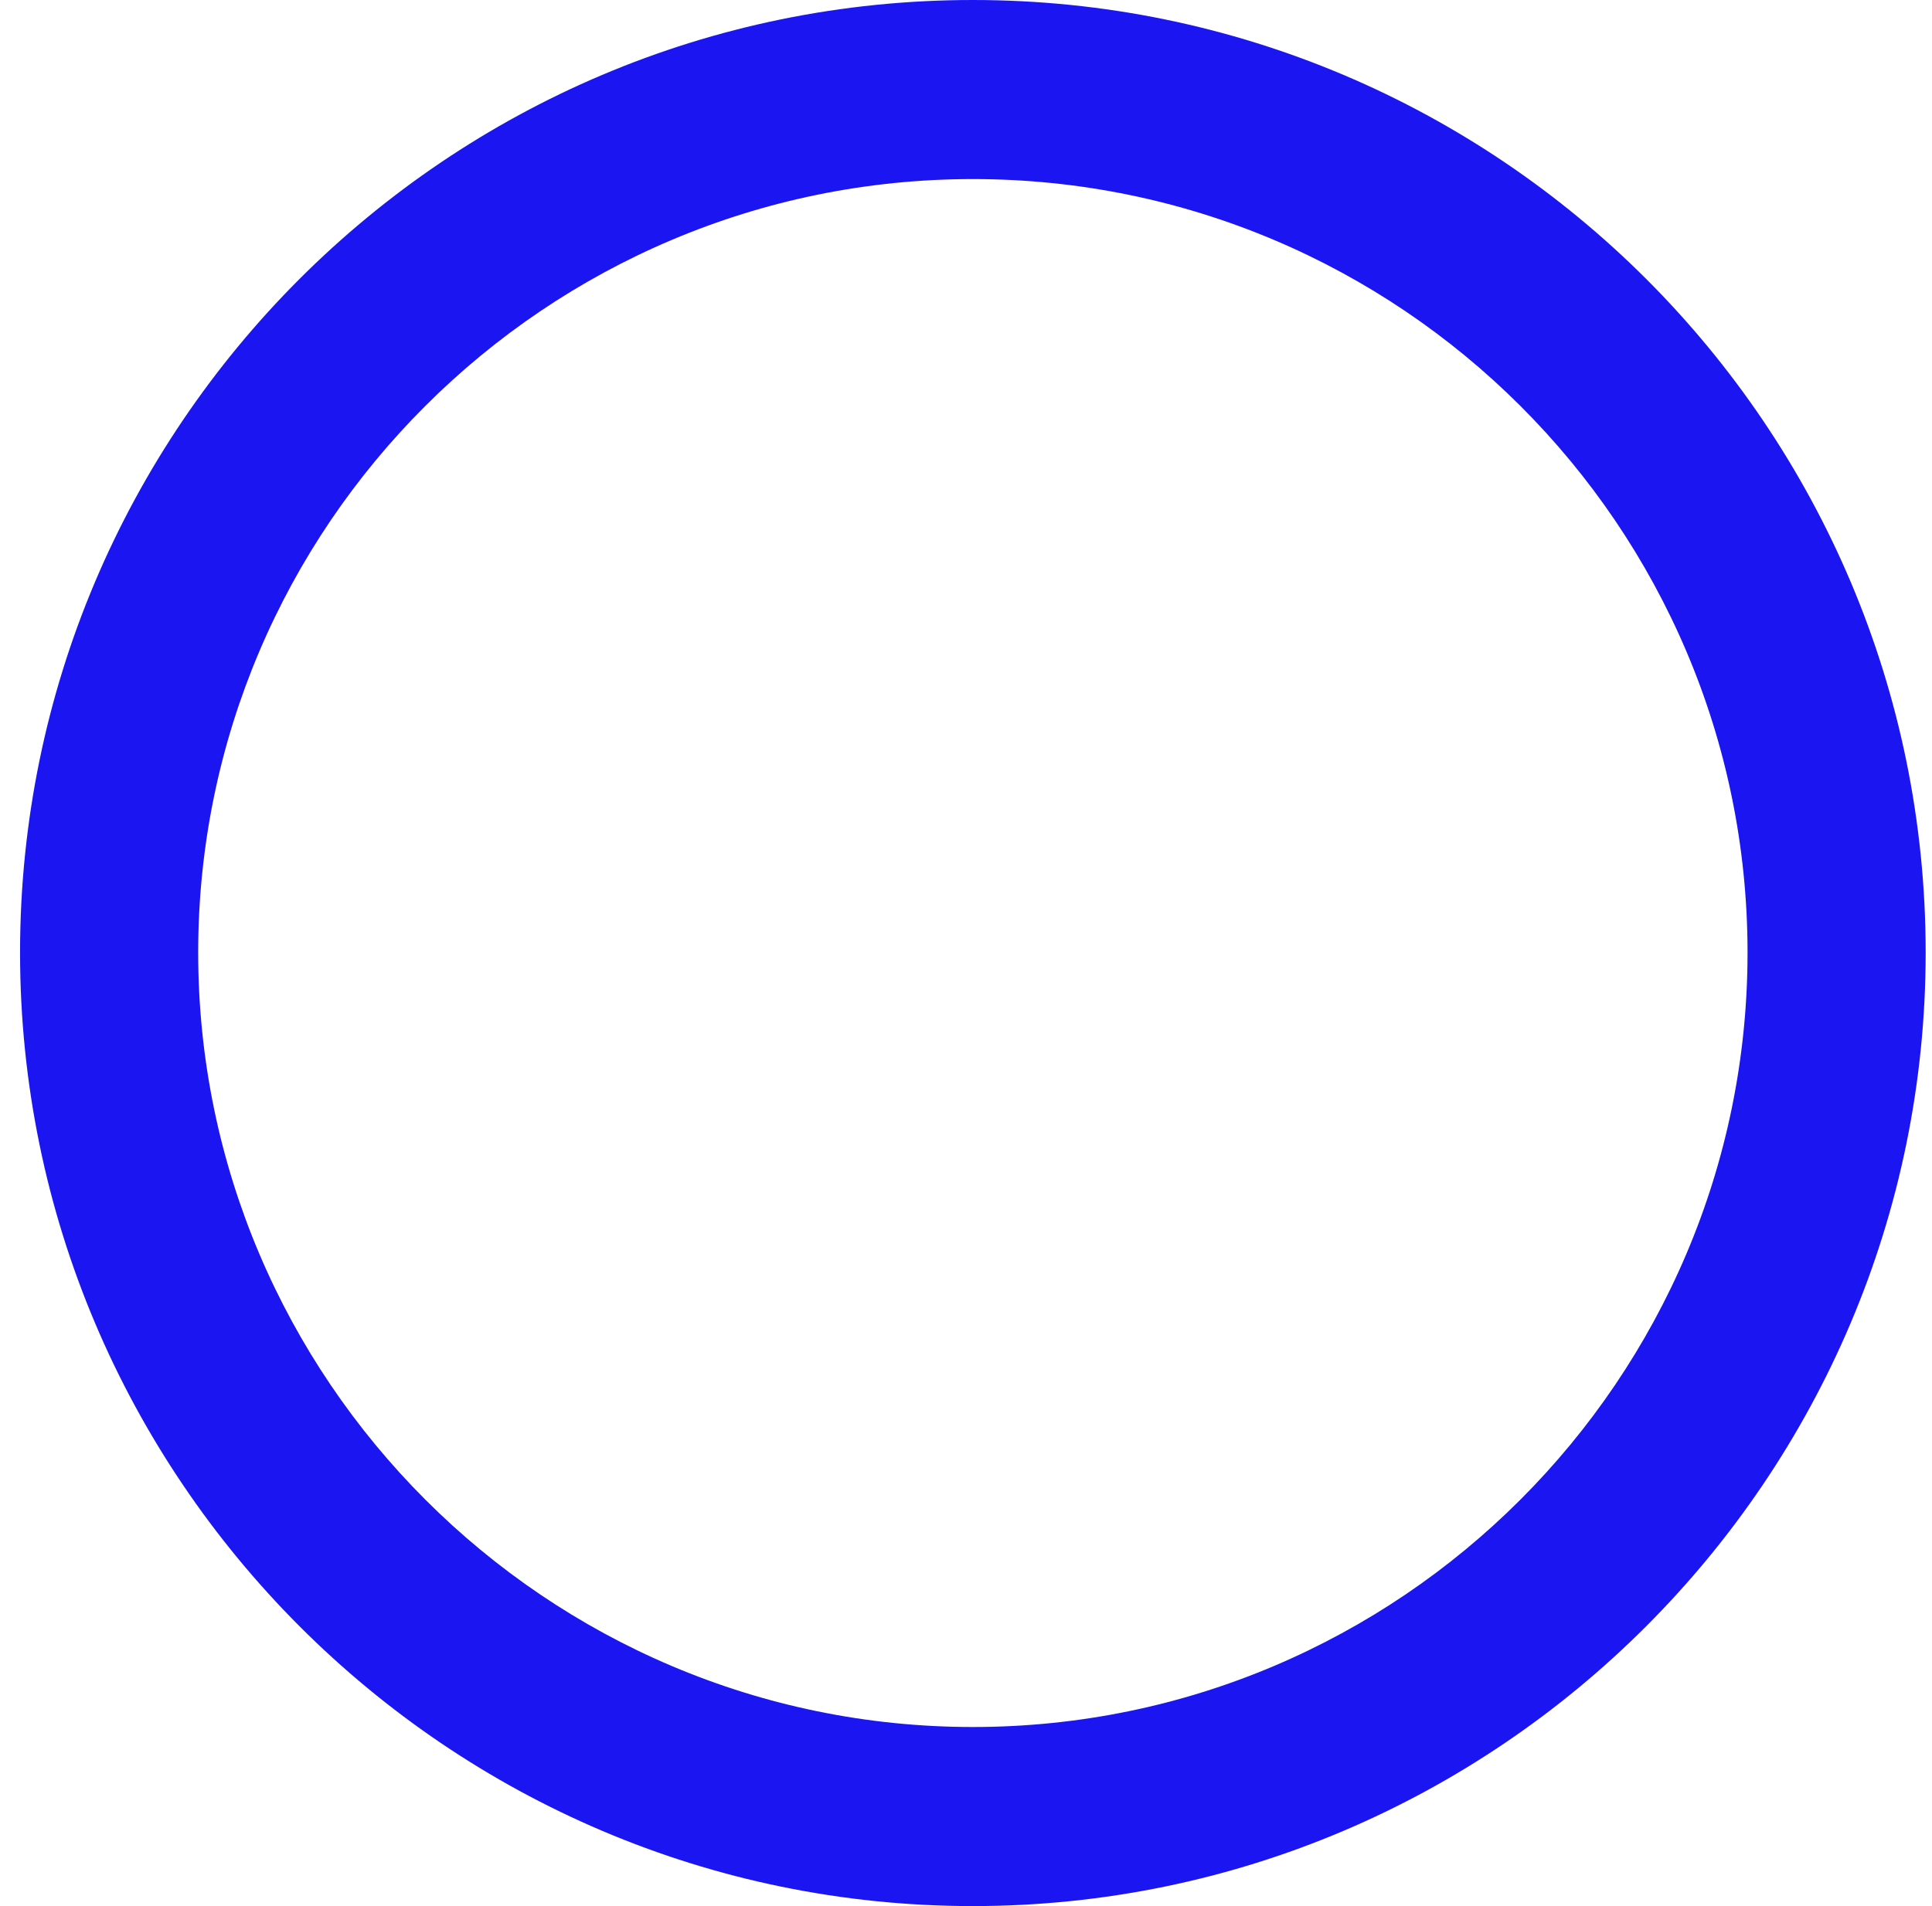
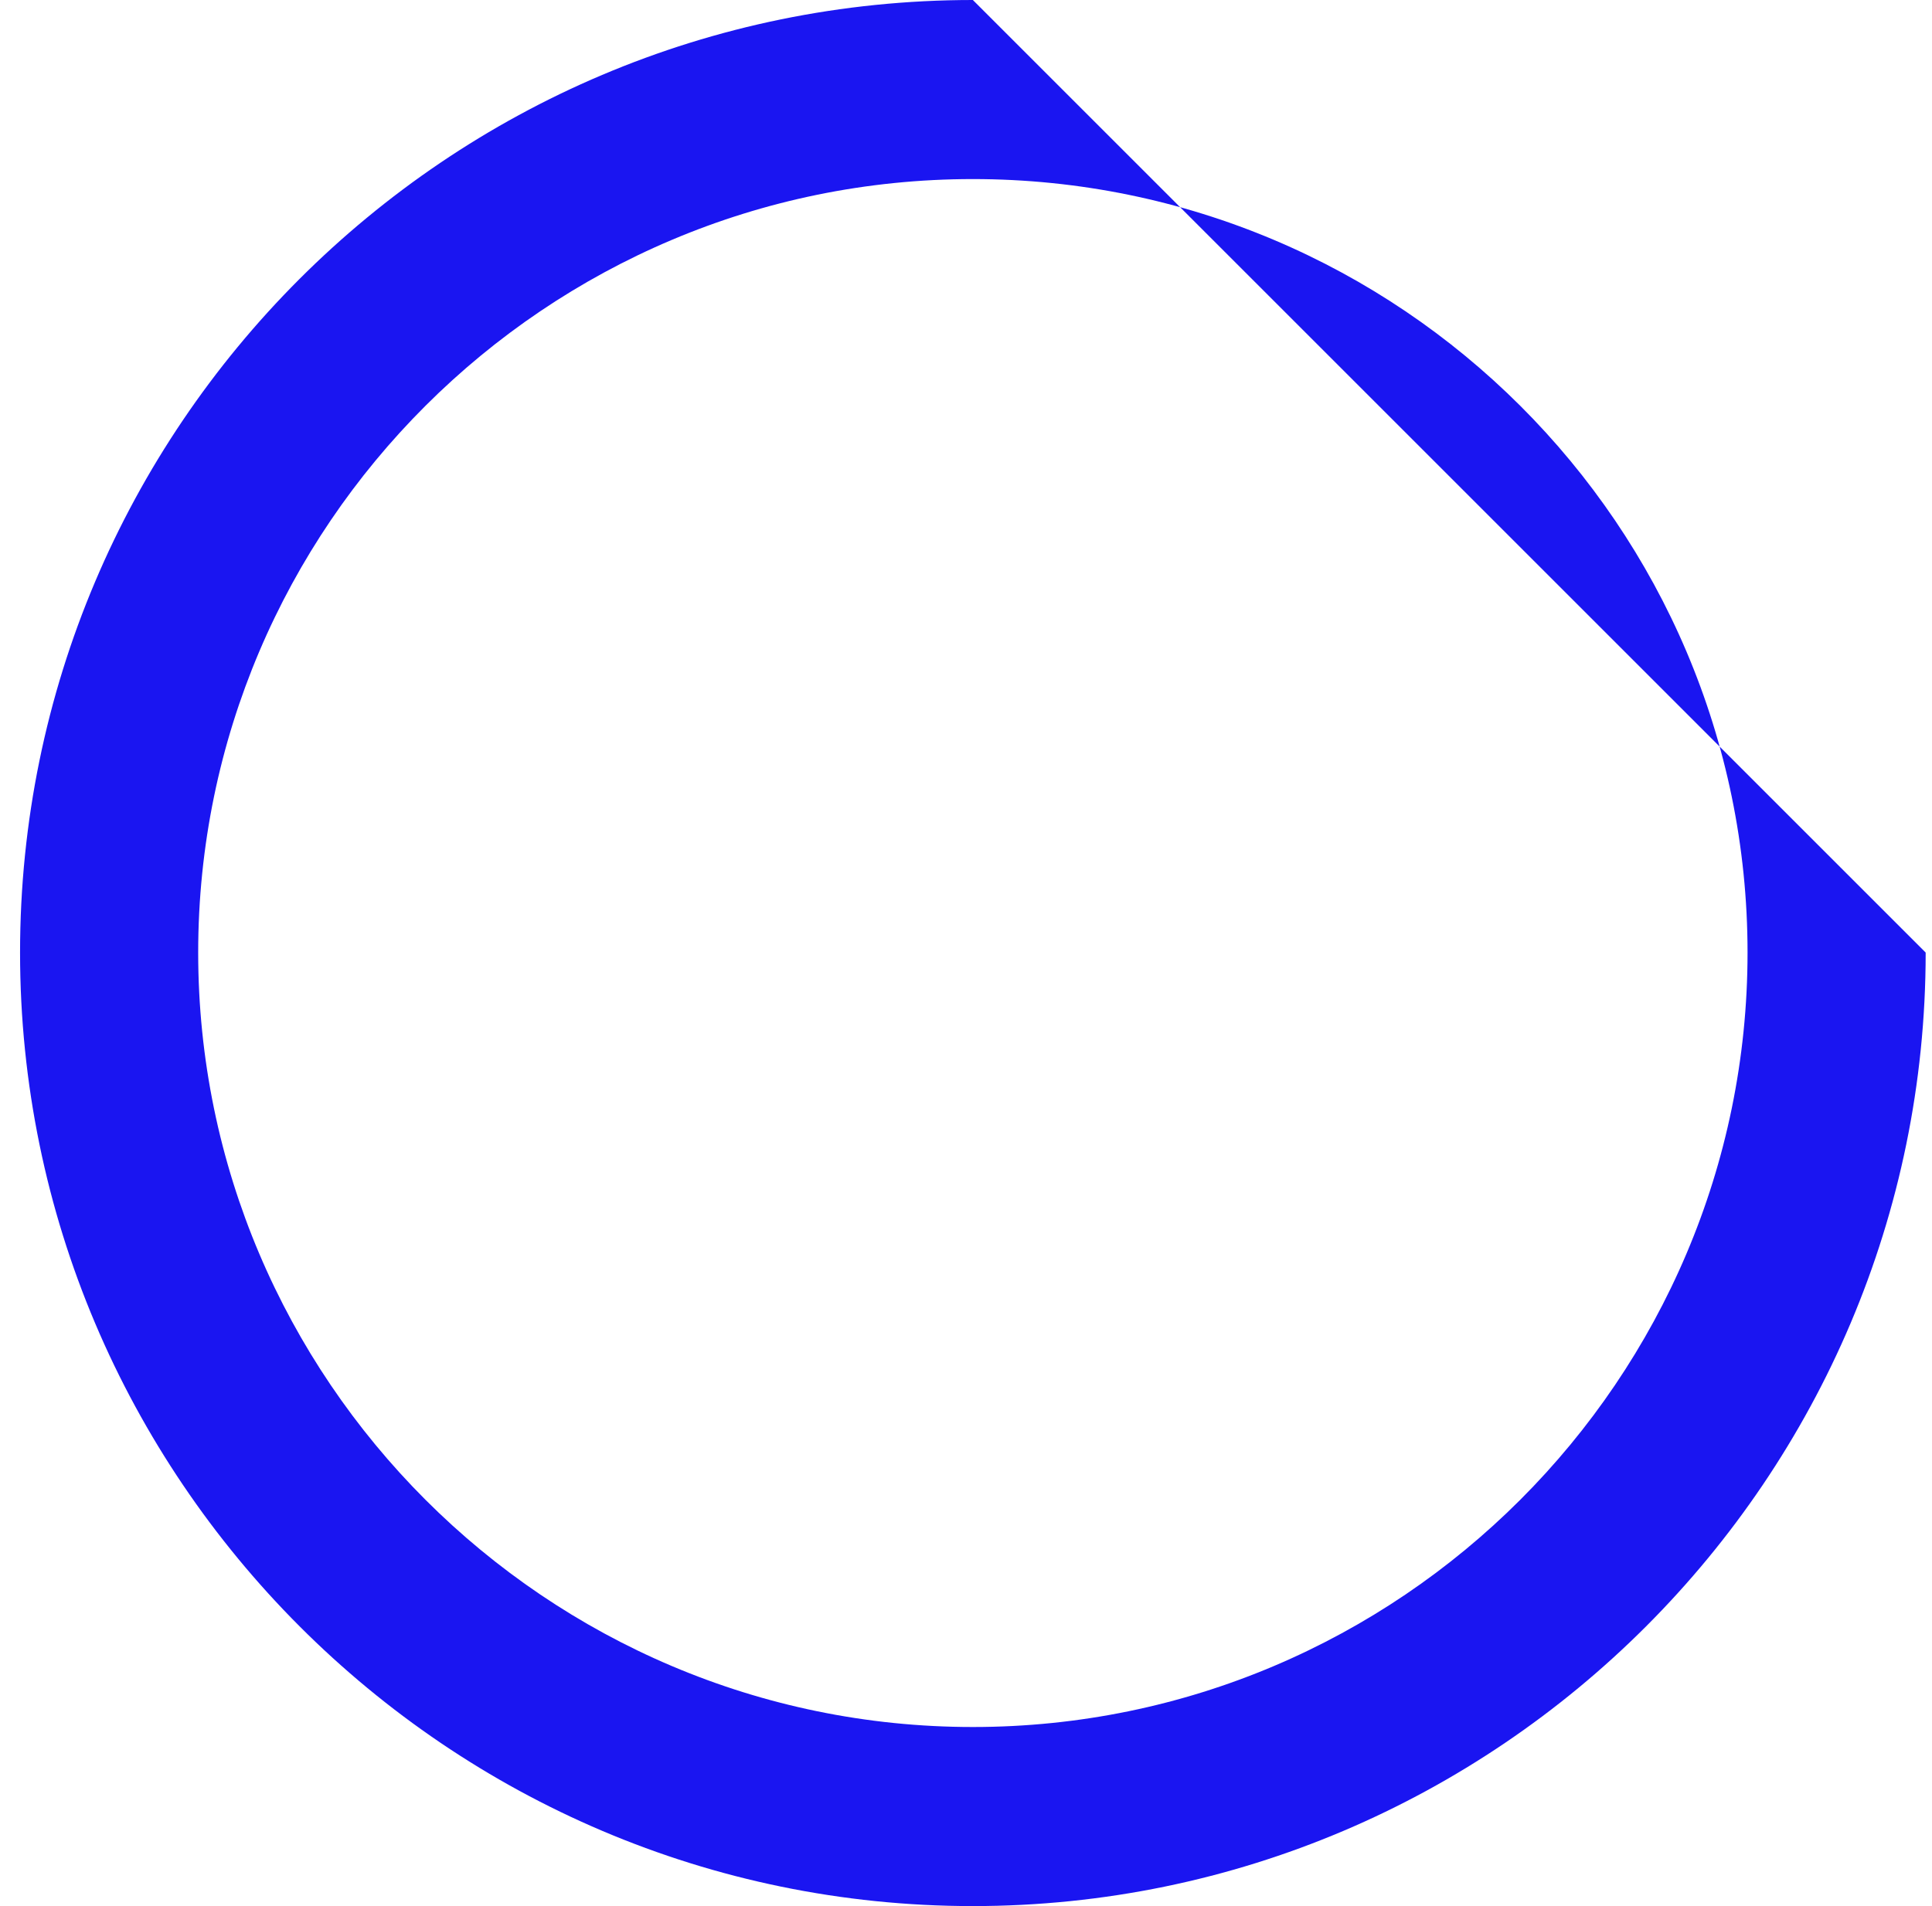
<svg xmlns="http://www.w3.org/2000/svg" width="76" height="75" viewBox="0 0 76 75" fill="none">
-   <path d="M38.27 0C17.579 0 0.789 16.809 0.789 37.481C0.789 58.152 17.618 75 38.27 75C58.922 75 75.751 58.152 75.751 37.481C75.751 16.809 58.961 0 38.27 0ZM38.27 67.954C21.48 67.954 7.796 54.27 7.796 37.481C7.796 20.691 21.48 7.046 38.27 7.046C55.06 7.046 68.744 20.691 68.744 37.481C68.744 54.27 55.06 67.954 38.27 67.954Z" fill="#1A15F1" />
+   <path d="M38.27 0C17.579 0 0.789 16.809 0.789 37.481C0.789 58.152 17.618 75 38.27 75C58.922 75 75.751 58.152 75.751 37.481ZM38.27 67.954C21.48 67.954 7.796 54.27 7.796 37.481C7.796 20.691 21.48 7.046 38.27 7.046C55.06 7.046 68.744 20.691 68.744 37.481C68.744 54.27 55.06 67.954 38.27 67.954Z" fill="#1A15F1" />
</svg>